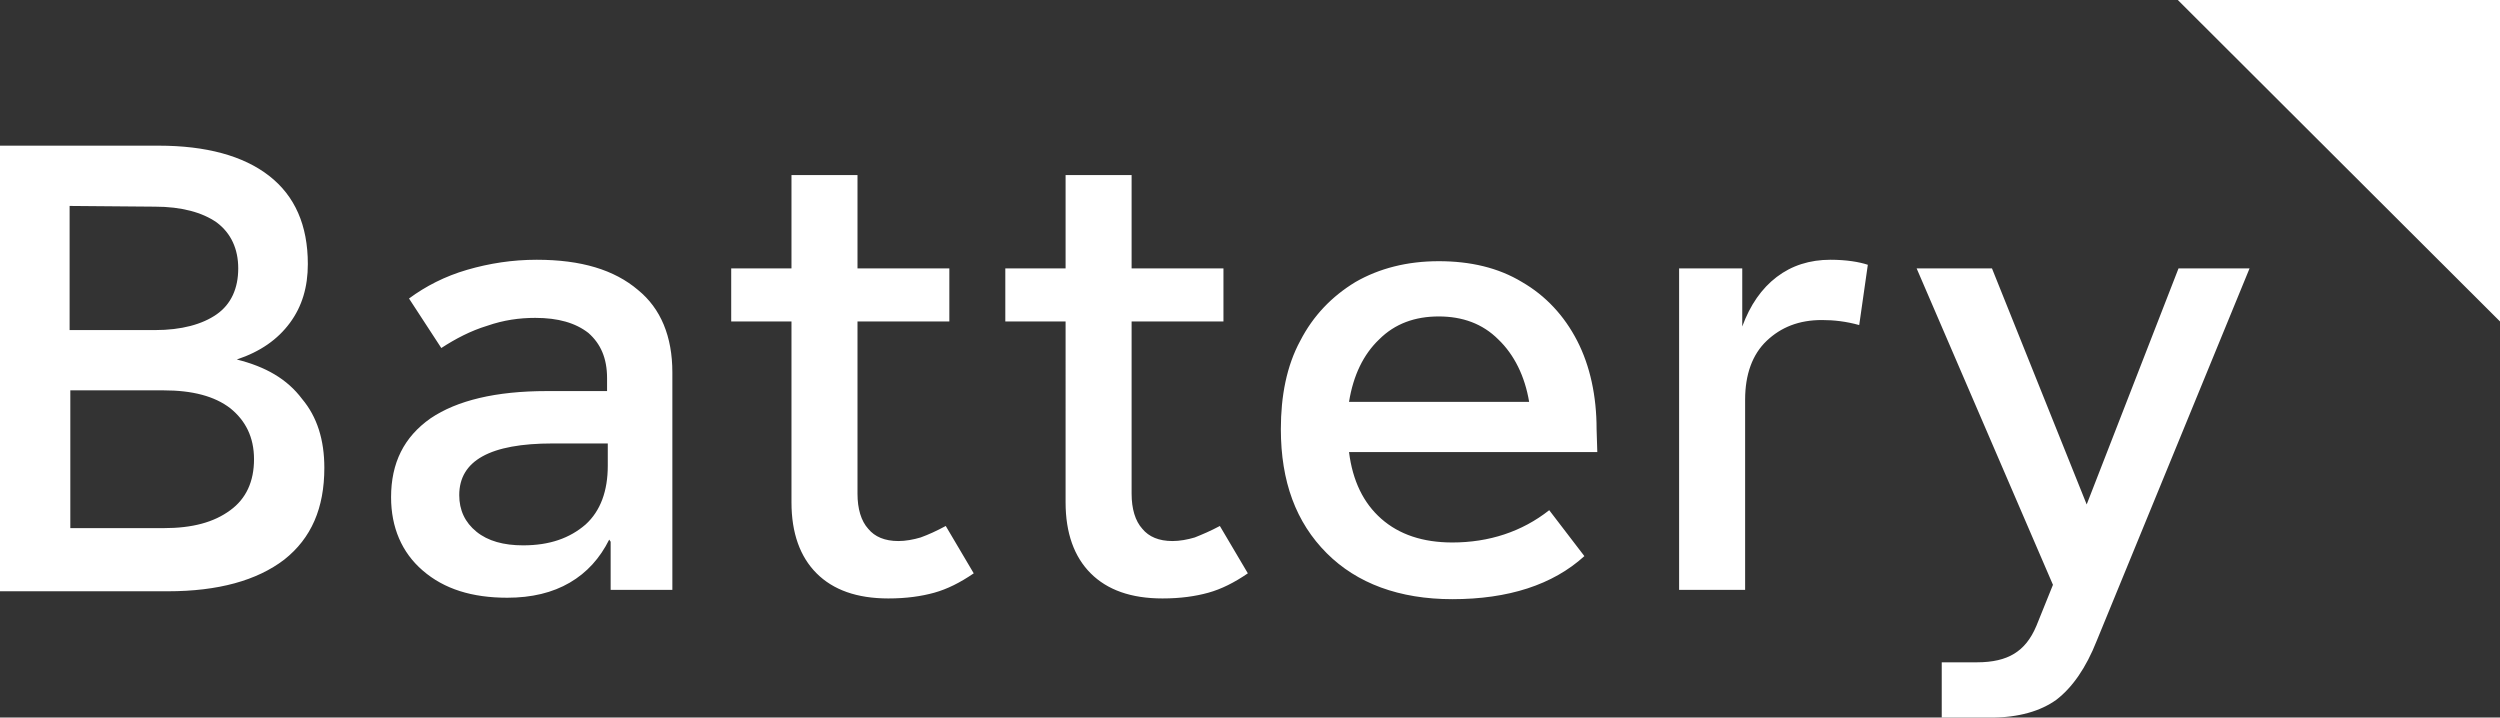
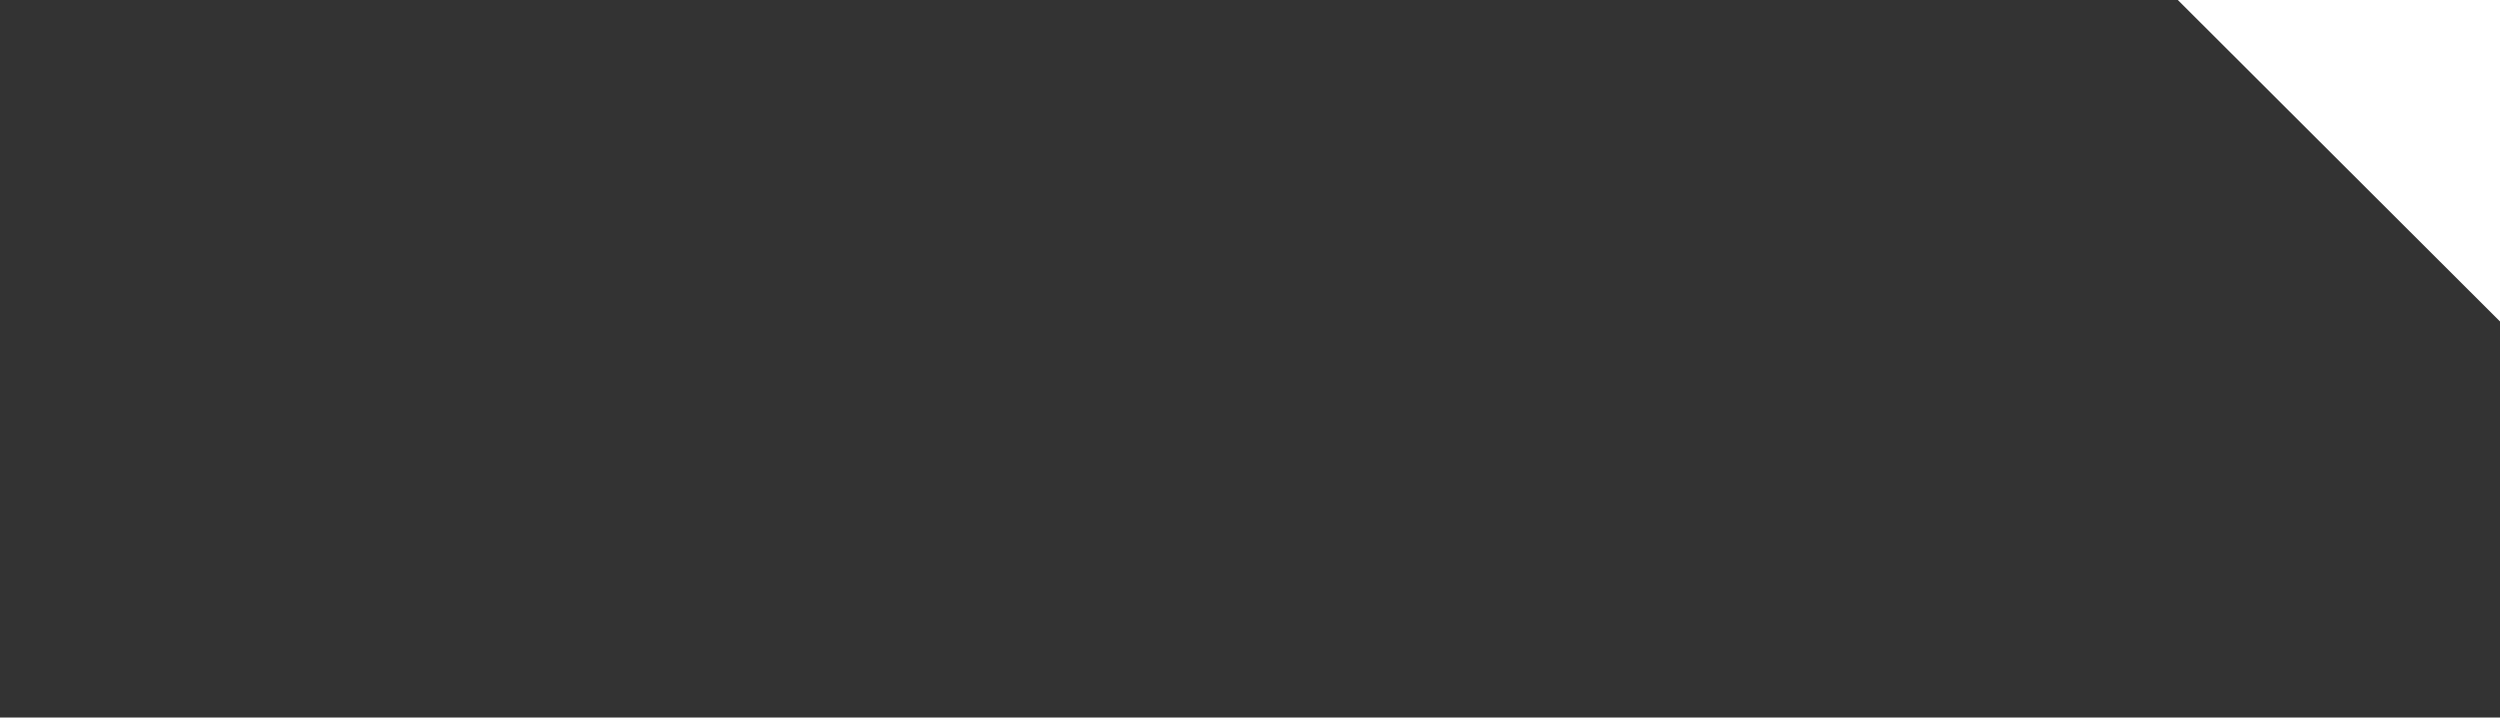
<svg xmlns="http://www.w3.org/2000/svg" version="1.1" id="layer" x="0px" y="0px" width="348.4px" height="100px" viewBox="0 0 348.4 100" style="enable-background:new 0 0 348.4 100;" xml:space="preserve">
  <rect x="0" y="0" width="348.4" height="100" fill="#333333" stroke="none" />
  <style type="text/css">
	.st0{fill:#002A3A;}
	.st1{fill:#0072CE;}
	.st2{fill:#FFFFFF;}
</style>
  <g>
-     <path class="st2" d="M33,50.1c3.3-1.1,5.7-2.8,7.4-5.1s2.5-5,2.5-8.2c0-5.4-1.8-9.5-5.4-12.3c-3.6-2.8-8.8-4.2-15.4-4.2H0v62.1   h23.4c7,0,12.4-1.5,16.2-4.4c3.8-3,5.6-7.2,5.6-12.8c0-3.9-1-7.1-3.1-9.6C40,52.8,37,51.1,33,50.1 M21.6,28.8   c3.7,0,6.6,0.8,8.6,2.2c2,1.5,3,3.7,3,6.4c0,2.8-1,5-3,6.4S25.3,46,21.6,46H9.7V28.7L21.6,28.8L21.6,28.8z M22.8,73.6h-13V54.4h13   c4,0,7.1,0.8,9.3,2.5c2.1,1.7,3.3,4,3.3,7.1s-1.1,5.5-3.3,7.1C29.8,72.8,26.8,73.6,22.8,73.6 M74.8,36.2c-3.4,0-6.6,0.5-9.7,1.4   s-5.8,2.3-8.1,4l4.5,6.9c2-1.3,4.1-2.4,6.4-3.1c2.3-0.8,4.5-1.1,6.7-1.1c3.2,0,5.6,0.7,7.4,2.1c1.7,1.5,2.6,3.5,2.6,6.3v1.8h-8.4   c-7.1,0-12.5,1.3-16.2,3.8c-3.7,2.6-5.5,6.2-5.5,11c0,4.2,1.5,7.7,4.4,10.2c3,2.6,6.9,3.8,11.8,3.8c3.4,0,6.3-0.7,8.7-2.1   c2.4-1.4,4.2-3.4,5.5-6l0.2,0.3v6.7h8.6V51.9c0-5-1.6-8.9-4.8-11.5C85.6,37.6,81,36.2,74.8,36.2 M72.9,76c-2.7,0-4.9-0.6-6.5-1.9   S64,71.1,64,69c0-4.8,4.3-7.2,13-7.2h7.7v3.1c0,3.5-1,6.3-3.1,8.2C79.4,75,76.6,76,72.9,76 M131.8,73.3c-1.3,0.7-2.4,1.2-3.5,1.6   c-1,0.3-2.1,0.5-3.1,0.5c-1.9,0-3.3-0.6-4.2-1.7c-1-1.1-1.5-2.8-1.5-4.9v-24h12.8v-7.4h-12.8v-13h-9.2v13h-8.4v7.4h8.4V70   c0,4.3,1.2,7.6,3.5,9.9s5.6,3.5,10,3.5c2.5,0,4.6-0.3,6.4-0.8s3.6-1.4,5.5-2.7L131.8,73.3z M170,73.3c-1.3,0.7-2.5,1.2-3.5,1.6   c-1,0.3-2.1,0.5-3.1,0.5c-1.9,0-3.3-0.6-4.2-1.7c-1-1.1-1.5-2.8-1.5-4.9v-24h12.8v-7.4h-12.8v-13h-9.2v13h-8.4v7.4h8.4V70   c0,4.3,1.2,7.6,3.5,9.9s5.6,3.5,10,3.5c2.5,0,4.6-0.3,6.4-0.8c1.8-0.5,3.6-1.4,5.5-2.7L170,73.3z M222.5,59.8   c0-4.6-0.9-8.8-2.7-12.3s-4.4-6.3-7.7-8.2c-3.3-2-7.2-2.9-11.6-2.9c-4.4,0-8.3,1-11.6,2.9c-3.3,2-5.9,4.7-7.7,8.2   c-1.9,3.5-2.7,7.7-2.7,12.3c0,7.3,2.1,13,6.4,17.3c4.2,4.2,10.1,6.4,17.5,6.4c7.8,0,14-2,18.4-6l-4.9-6.4c-3.8,3-8.4,4.5-13.5,4.5   c-4.1,0-7.4-1.1-9.9-3.3c-2.5-2.2-4-5.3-4.5-9.3h34.6L222.5,59.8L222.5,59.8z M200.5,44.1c3.3,0,6.1,1,8.3,3.2   c2.2,2.1,3.7,5.1,4.3,8.7H188c0.6-3.7,2-6.6,4.2-8.7C194.4,45.1,197.2,44.1,200.5,44.1 M255.1,36.2c-2.9,0-5.4,0.8-7.5,2.4   c-2.1,1.6-3.7,3.9-4.8,6.9v-8.1H234v44.8h9.2V55.7c0-3.5,1-6.3,3-8.2s4.5-2.9,7.7-2.9c1.7,0,3.4,0.2,5.2,0.7l1.2-8.4   C259.1,36.5,257.3,36.2,255.1,36.2 M303.6,37.4l-12.8,32.9l-13.2-32.9h-10.5l19,44.1l-2.3,5.7c-0.8,1.9-1.8,3.1-3.1,3.9   s-3,1.2-5.2,1.2h-4.9v7.7h6.9c3.8,0,6.9-0.9,9.1-2.5c2.2-1.7,4.1-4.4,5.6-8.2l21.3-51.9L303.6,37.4L303.6,37.4z" />
    <polygon class="st2" points="303.5,0 348.4,44.8 348.4,0  " />
  </g>
</svg>